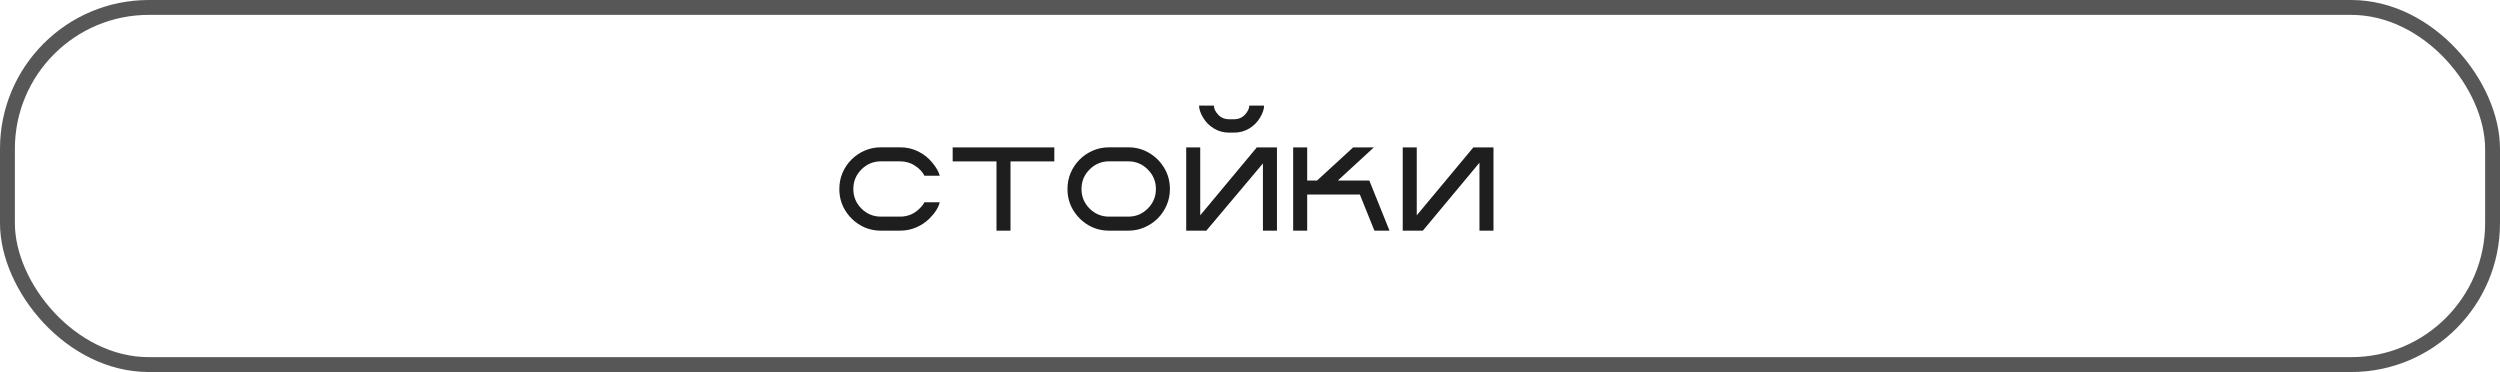
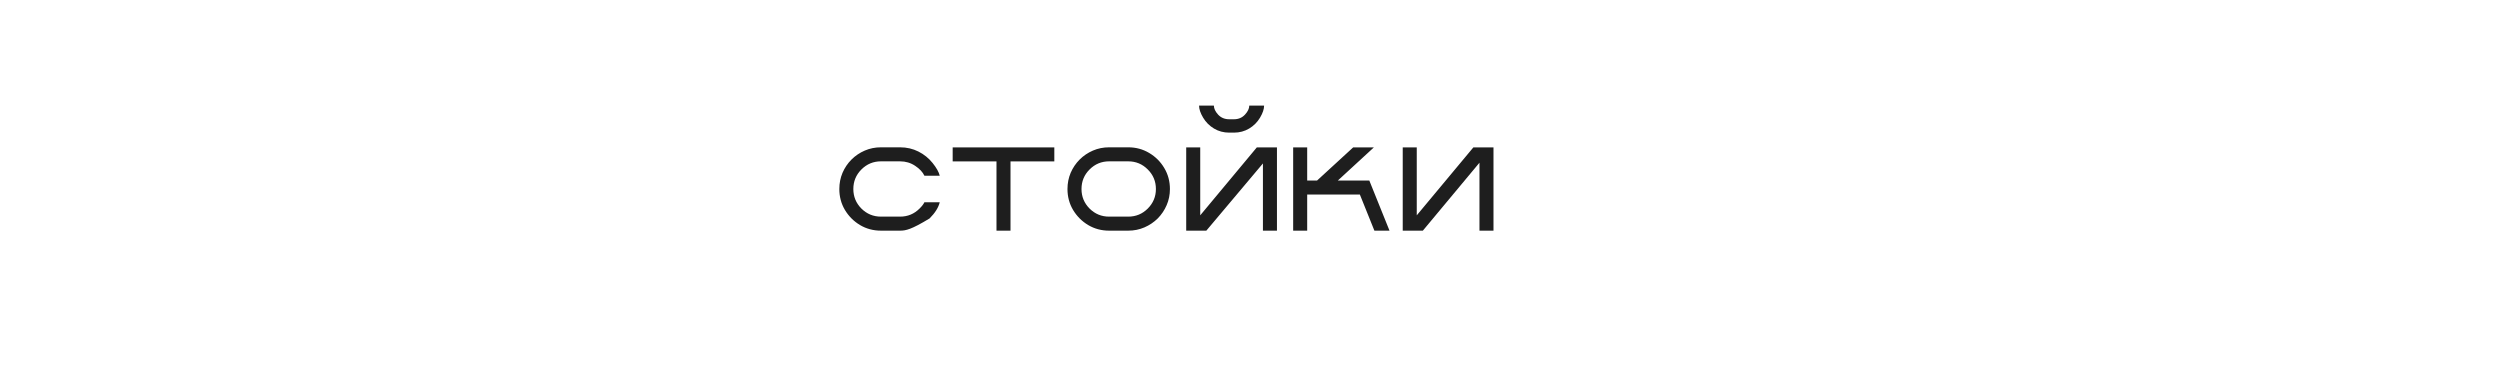
<svg xmlns="http://www.w3.org/2000/svg" width="336" height="50" viewBox="0 0 336 50" fill="none">
-   <path d="M120.969 31H118.4C117.372 31 116.434 30.749 115.588 30.248C114.742 29.74 114.064 29.063 113.557 28.217C113.055 27.37 112.805 26.433 112.805 25.404C112.805 24.63 112.948 23.904 113.234 23.227C113.527 22.549 113.931 21.954 114.445 21.439C114.953 20.932 115.546 20.531 116.223 20.238C116.9 19.945 117.626 19.799 118.4 19.799H120.969C121.861 19.799 122.681 19.988 123.43 20.365C124.185 20.743 124.823 21.257 125.344 21.908C125.865 22.559 126.184 23.129 126.301 23.617H124.24C124.012 23.129 123.599 22.686 123 22.289C122.401 21.885 121.724 21.684 120.969 21.684H118.4C117.378 21.684 116.503 22.048 115.773 22.777C115.051 23.5 114.689 24.376 114.689 25.404C114.689 26.426 115.051 27.302 115.773 28.031C116.503 28.754 117.378 29.115 118.4 29.115H120.969C121.997 29.115 122.873 28.751 123.596 28.021C123.915 27.709 124.13 27.429 124.24 27.182H126.301C126.132 27.891 125.676 28.617 124.934 29.359C124.419 29.867 123.824 30.268 123.146 30.561C122.469 30.854 121.743 31 120.969 31ZM135.812 31H133.928V21.693H128.039V19.809H141.701V21.693H135.812V31ZM151.633 31H149.064C148.036 31 147.098 30.749 146.252 30.248C145.406 29.74 144.729 29.063 144.221 28.217C143.719 27.37 143.469 26.433 143.469 25.404C143.469 24.63 143.612 23.904 143.898 23.227C144.191 22.549 144.595 21.954 145.109 21.439C145.617 20.932 146.21 20.531 146.887 20.238C147.564 19.945 148.29 19.799 149.064 19.799H151.633C152.668 19.799 153.609 20.053 154.455 20.561C155.301 21.062 155.975 21.736 156.477 22.582C156.984 23.428 157.238 24.369 157.238 25.404C157.238 26.172 157.092 26.895 156.799 27.572C156.506 28.249 156.105 28.845 155.598 29.359C155.083 29.867 154.488 30.268 153.811 30.561C153.133 30.854 152.408 31 151.633 31ZM151.633 29.115C152.661 29.115 153.537 28.754 154.26 28.031C154.989 27.302 155.354 26.426 155.354 25.404C155.354 24.376 154.989 23.5 154.26 22.777C153.537 22.048 152.661 21.684 151.633 21.684H149.064C148.042 21.684 147.167 22.048 146.438 22.777C145.715 23.5 145.354 24.376 145.354 25.404C145.354 26.426 145.715 27.302 146.438 28.031C147.167 28.754 148.042 29.115 149.064 29.115H151.633ZM171.623 31H169.738V21.967L162.131 31H159.426V19.809H161.311V28.939L168.918 19.809H171.623V31ZM165.842 17.826H165.207C164.458 17.826 163.778 17.644 163.166 17.279C162.554 16.915 162.066 16.426 161.701 15.815C161.337 15.203 161.154 14.662 161.154 14.193H163.146C163.146 14.584 163.335 14.988 163.713 15.404C164.097 15.821 164.595 16.029 165.207 16.029H165.842C166.447 16.029 166.942 15.821 167.326 15.404C167.71 14.988 167.902 14.584 167.902 14.193H169.895C169.895 14.662 169.712 15.203 169.348 15.815C168.983 16.426 168.495 16.915 167.883 17.279C167.271 17.644 166.59 17.826 165.842 17.826ZM186.75 31H184.719L182.766 26.146H175.686V31H173.801V19.809H175.686V24.262H177.014L181.867 19.809H184.65L179.807 24.262H184.035L186.75 31ZM200.725 31H198.84V21.869L191.232 31H188.527V19.809H190.412V28.939L198.02 19.809H200.725V31Z" fill="#1E1E1E" />
-   <rect x="1" y="1" width="334" height="48" rx="19" stroke="#575757" stroke-width="2" />
+   <path d="M120.969 31H118.4C117.372 31 116.434 30.749 115.588 30.248C114.742 29.74 114.064 29.063 113.557 28.217C113.055 27.37 112.805 26.433 112.805 25.404C112.805 24.63 112.948 23.904 113.234 23.227C113.527 22.549 113.931 21.954 114.445 21.439C114.953 20.932 115.546 20.531 116.223 20.238C116.9 19.945 117.626 19.799 118.4 19.799H120.969C121.861 19.799 122.681 19.988 123.43 20.365C124.185 20.743 124.823 21.257 125.344 21.908C125.865 22.559 126.184 23.129 126.301 23.617H124.24C124.012 23.129 123.599 22.686 123 22.289C122.401 21.885 121.724 21.684 120.969 21.684H118.4C117.378 21.684 116.503 22.048 115.773 22.777C115.051 23.5 114.689 24.376 114.689 25.404C114.689 26.426 115.051 27.302 115.773 28.031C116.503 28.754 117.378 29.115 118.4 29.115H120.969C121.997 29.115 122.873 28.751 123.596 28.021C123.915 27.709 124.13 27.429 124.24 27.182H126.301C126.132 27.891 125.676 28.617 124.934 29.359C122.469 30.854 121.743 31 120.969 31ZM135.812 31H133.928V21.693H128.039V19.809H141.701V21.693H135.812V31ZM151.633 31H149.064C148.036 31 147.098 30.749 146.252 30.248C145.406 29.74 144.729 29.063 144.221 28.217C143.719 27.37 143.469 26.433 143.469 25.404C143.469 24.63 143.612 23.904 143.898 23.227C144.191 22.549 144.595 21.954 145.109 21.439C145.617 20.932 146.21 20.531 146.887 20.238C147.564 19.945 148.29 19.799 149.064 19.799H151.633C152.668 19.799 153.609 20.053 154.455 20.561C155.301 21.062 155.975 21.736 156.477 22.582C156.984 23.428 157.238 24.369 157.238 25.404C157.238 26.172 157.092 26.895 156.799 27.572C156.506 28.249 156.105 28.845 155.598 29.359C155.083 29.867 154.488 30.268 153.811 30.561C153.133 30.854 152.408 31 151.633 31ZM151.633 29.115C152.661 29.115 153.537 28.754 154.26 28.031C154.989 27.302 155.354 26.426 155.354 25.404C155.354 24.376 154.989 23.5 154.26 22.777C153.537 22.048 152.661 21.684 151.633 21.684H149.064C148.042 21.684 147.167 22.048 146.438 22.777C145.715 23.5 145.354 24.376 145.354 25.404C145.354 26.426 145.715 27.302 146.438 28.031C147.167 28.754 148.042 29.115 149.064 29.115H151.633ZM171.623 31H169.738V21.967L162.131 31H159.426V19.809H161.311V28.939L168.918 19.809H171.623V31ZM165.842 17.826H165.207C164.458 17.826 163.778 17.644 163.166 17.279C162.554 16.915 162.066 16.426 161.701 15.815C161.337 15.203 161.154 14.662 161.154 14.193H163.146C163.146 14.584 163.335 14.988 163.713 15.404C164.097 15.821 164.595 16.029 165.207 16.029H165.842C166.447 16.029 166.942 15.821 167.326 15.404C167.71 14.988 167.902 14.584 167.902 14.193H169.895C169.895 14.662 169.712 15.203 169.348 15.815C168.983 16.426 168.495 16.915 167.883 17.279C167.271 17.644 166.59 17.826 165.842 17.826ZM186.75 31H184.719L182.766 26.146H175.686V31H173.801V19.809H175.686V24.262H177.014L181.867 19.809H184.65L179.807 24.262H184.035L186.75 31ZM200.725 31H198.84V21.869L191.232 31H188.527V19.809H190.412V28.939L198.02 19.809H200.725V31Z" fill="#1E1E1E" />
</svg>